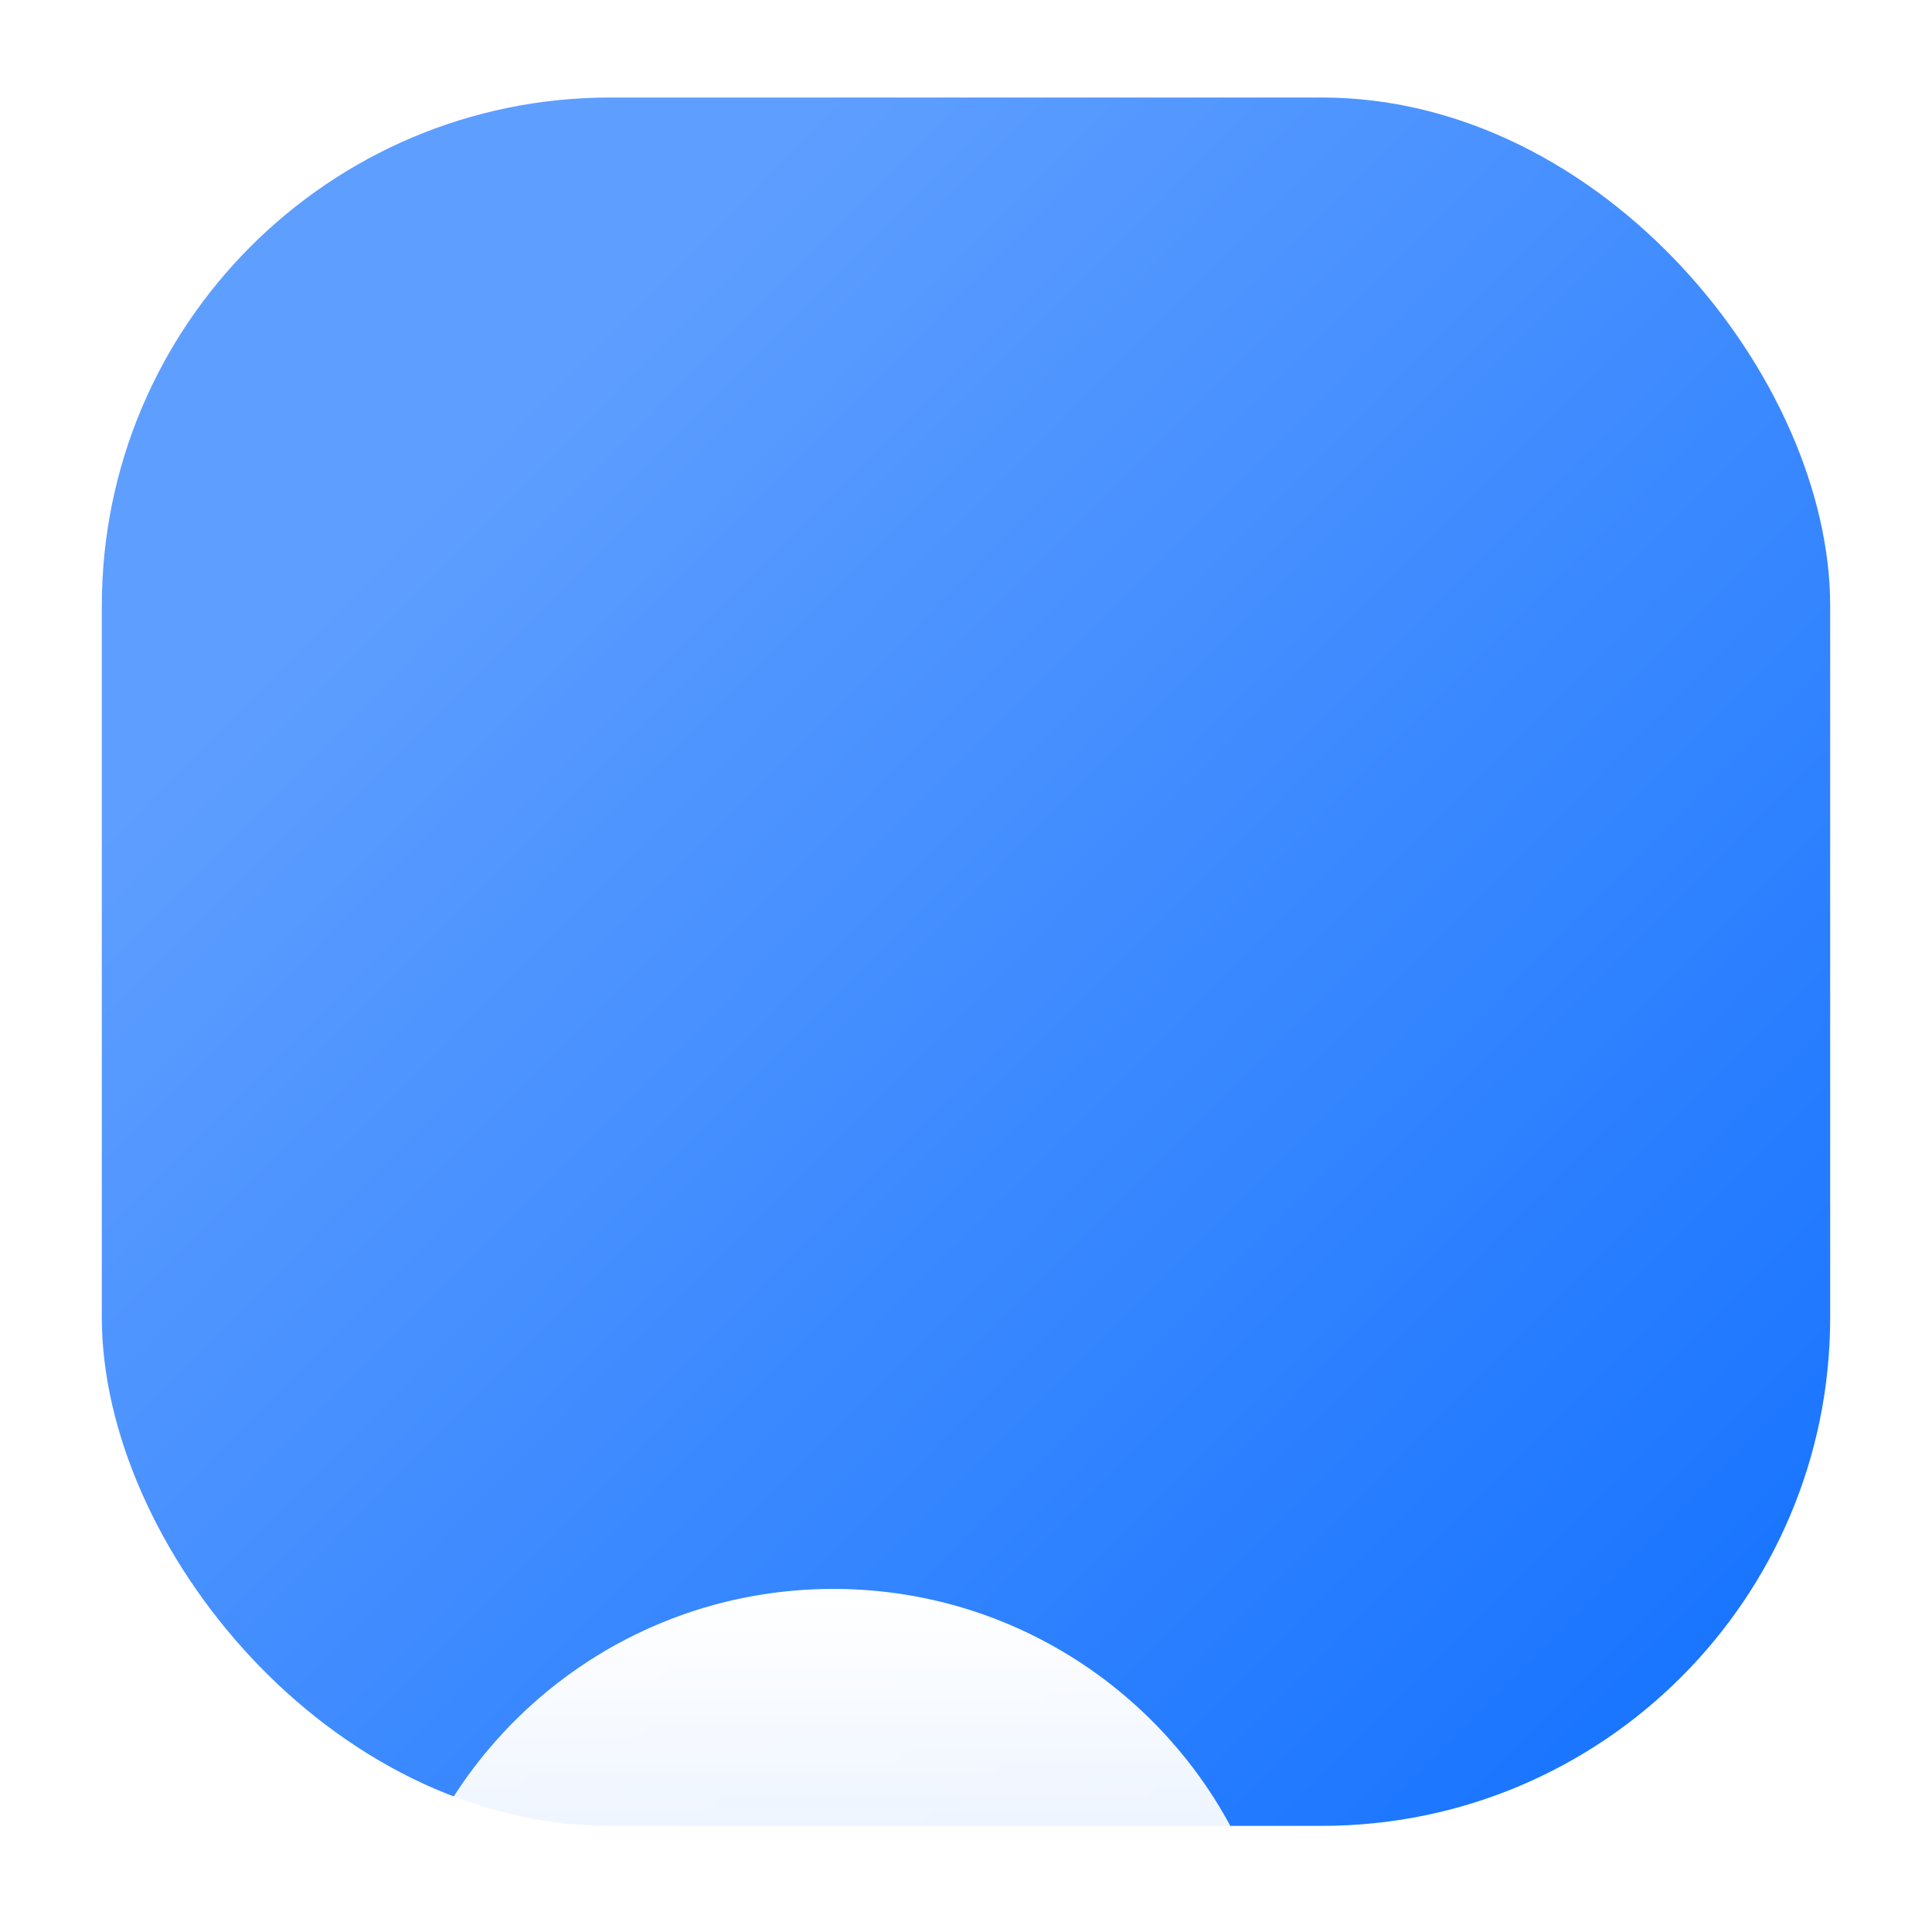
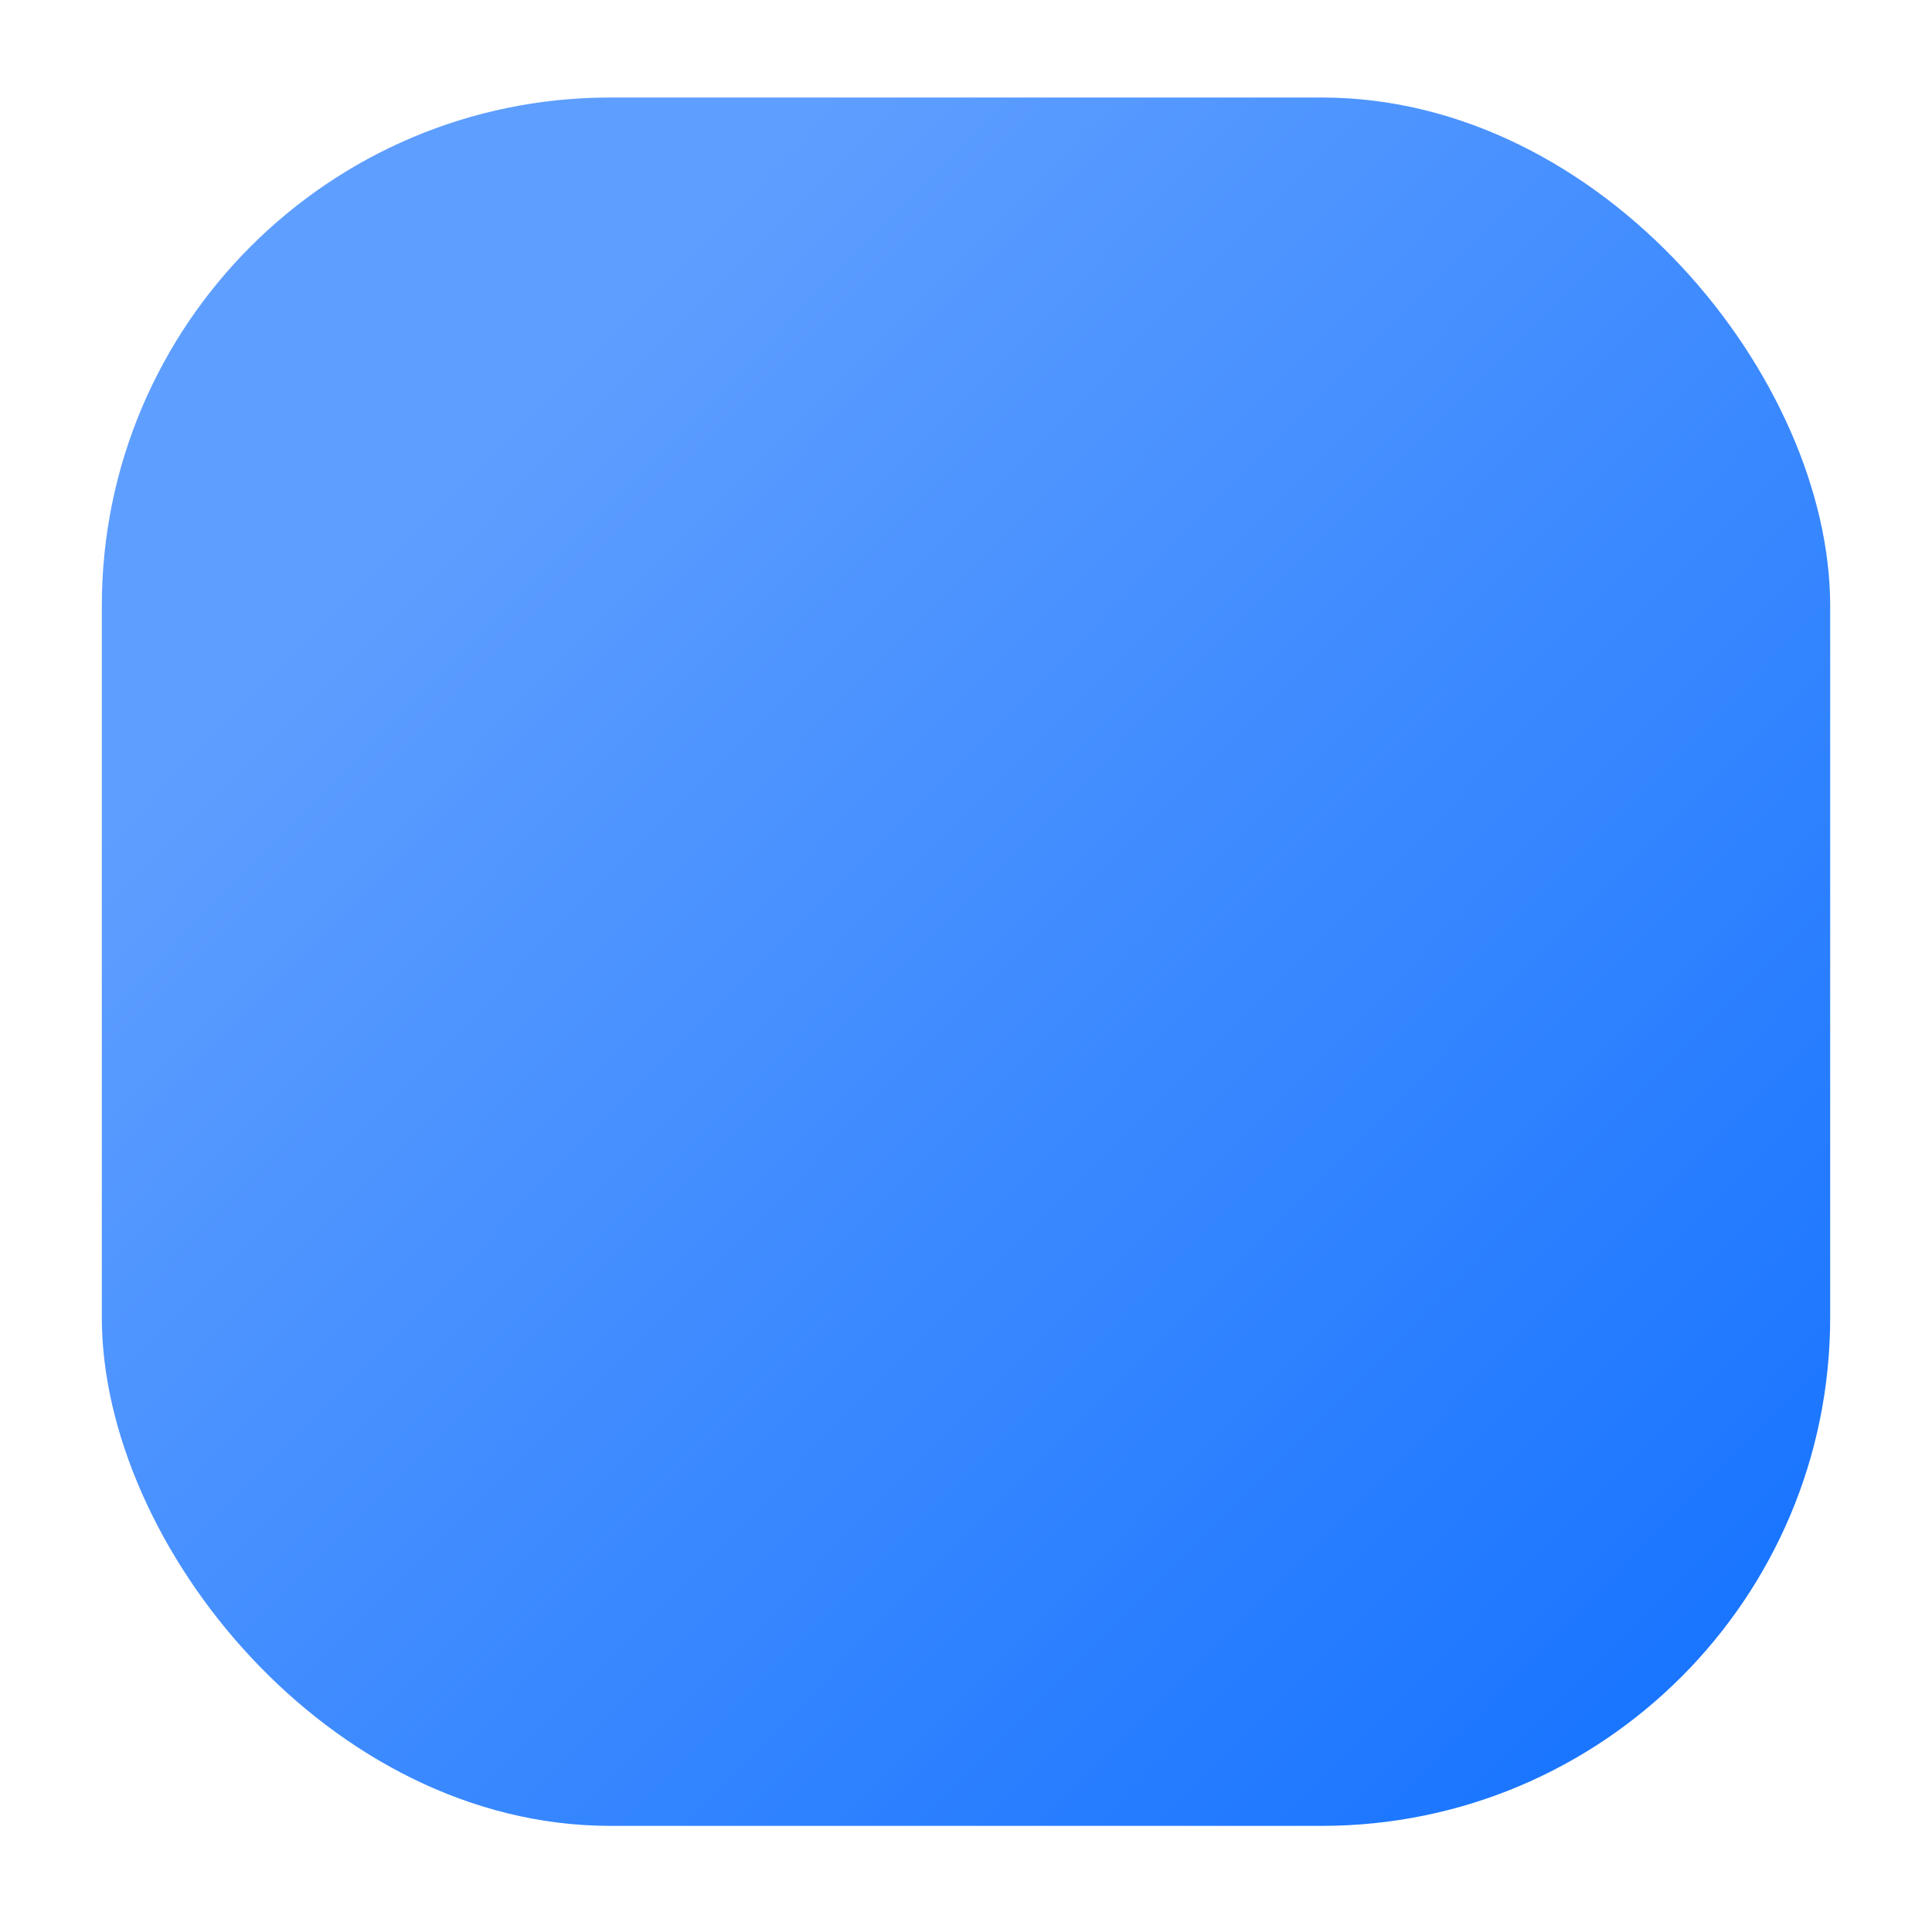
<svg xmlns="http://www.w3.org/2000/svg" style="width: 100%; height: 100%" viewBox="0 0 224 224" preserveAspectRatio="none" width="224" height="224">
  <defs>
    <svg width="224" height="224" fill="none" id="svg929860939_3537">
      <g filter="url(#svg929860939_3537_a)" fill="none">
        <rect x="11.806" y="11.306" width="200.388" height="200.388" rx="58.938" fill="url(&quot;#svg929860939_3537_b&quot;)" />
      </g>
      <g filter="url(#svg929860939_3537_c)" fill="none">
-         <path fill-rule="evenodd" clip-rule="evenodd" d="M146.925 87.456c-6.206-21.94-26.378-38.017-50.305-38.017-28.87 0-52.273 23.404-52.273 52.273 0 28.08 22.141 50.989 49.918 52.221.025 1.274.083 2.195.215 3.025a19.008 19.008 0 0 0 15.8 15.801c1.478.234 3.244.234 6.775.234 9.713 0 14.569 0 18.632-.644 22.368-3.542 39.91-21.084 43.452-43.451.644-4.064.644-8.92.644-18.632 0-3.532 0-5.298-.234-6.775a19.008 19.008 0 0 0-15.801-15.801c-1.477-.234-3.243-.234-6.775-.234h-10.048Zm0 0h-26.068c-7.076 0-10.614 0-13.477.93a19.008 19.008 0 0 0-12.204 12.204c-.93 2.864-.93 6.402-.93 13.477v36.116c0 1.548 0 2.756.02 3.75.78.034 1.565.052 2.354.052 28.869 0 52.273-23.404 52.273-52.273 0-4.942-.686-9.724-1.968-14.256Z" fill="url(&quot;#svg929860939_3537_d&quot;)" />
-       </g>
+         </g>
      <defs>
        <linearGradient id="svg929860939_3537_b" x1="41.029" y1="65.578" x2="208.019" y2="230.48" gradientUnits="userSpaceOnUse">
          <stop stop-color="#5E9EFF" />
          <stop offset="1" stop-color="#0E6EFF" />
        </linearGradient>
        <linearGradient id="svg929860939_3537_d" x1="112.065" y1="49.44" x2="112.065" y2="172.993" gradientUnits="userSpaceOnUse">
          <stop stop-color="#fff" />
          <stop offset="1" stop-color="#fff" stop-opacity=".65" />
        </linearGradient>
        <filter id="svg929860939_3537_a" x=".806" y=".306" width="222.388" height="222.388" filterUnits="userSpaceOnUse" color-interpolation-filters="sRGB">
          <feFlood flood-opacity="0" result="BackgroundImageFix" />
          <feColorMatrix in="SourceAlpha" values="0 0 0 0 0 0 0 0 0 0 0 0 0 0 0 0 0 0 127 0" result="hardAlpha" />
          <feMorphology radius="11" operator="dilate" in="SourceAlpha" result="effect1_dropShadow_78_1739" />
          <feOffset />
          <feComposite in2="hardAlpha" operator="out" />
          <feColorMatrix values="0 0 0 0 0.149 0 0 0 0 0.49 0 0 0 0 1 0 0 0 0.32 0" />
          <feBlend in2="BackgroundImageFix" result="effect1_dropShadow_78_1739" />
          <feBlend in="SourceGraphic" in2="effect1_dropShadow_78_1739" result="shape" />
        </filter>
        <filter id="svg929860939_3537_c" x="15.33" y="43.823" width="193.469" height="230.259" filterUnits="userSpaceOnUse" color-interpolation-filters="sRGB">
          <feFlood flood-opacity="0" result="BackgroundImageFix" />
          <feColorMatrix in="SourceAlpha" values="0 0 0 0 0 0 0 0 0 0 0 0 0 0 0 0 0 0 127 0" result="hardAlpha" />
          <feOffset dy="4.68" />
          <feGaussianBlur stdDeviation="5.148" />
          <feColorMatrix values="0 0 0 0 0 0 0 0 0 0 0 0 0 0 0 0 0 0 0.15 0" />
          <feBlend in2="BackgroundImageFix" result="effect1_dropShadow_78_1739" />
          <feColorMatrix in="SourceAlpha" values="0 0 0 0 0 0 0 0 0 0 0 0 0 0 0 0 0 0 127 0" result="hardAlpha" />
          <feOffset dy="17.784" />
          <feGaussianBlur stdDeviation="8.892" />
          <feColorMatrix values="0 0 0 0 0 0 0 0 0 0 0 0 0 0 0 0 0 0 0.13 0" />
          <feBlend in2="effect1_dropShadow_78_1739" result="effect2_dropShadow_78_1739" />
          <feColorMatrix in="SourceAlpha" values="0 0 0 0 0 0 0 0 0 0 0 0 0 0 0 0 0 0 127 0" result="hardAlpha" />
          <feOffset dy="40.248" />
          <feGaussianBlur stdDeviation="12.168" />
          <feColorMatrix values="0 0 0 0 0 0 0 0 0 0 0 0 0 0 0 0 0 0 0.08 0" />
          <feBlend in2="effect2_dropShadow_78_1739" result="effect3_dropShadow_78_1739" />
          <feColorMatrix in="SourceAlpha" values="0 0 0 0 0 0 0 0 0 0 0 0 0 0 0 0 0 0 127 0" result="hardAlpha" />
          <feOffset dy="72.073" />
          <feGaussianBlur stdDeviation="14.508" />
          <feColorMatrix values="0 0 0 0 0 0 0 0 0 0 0 0 0 0 0 0 0 0 0.02 0" />
          <feBlend in2="effect3_dropShadow_78_1739" result="effect4_dropShadow_78_1739" />
          <feBlend in="SourceGraphic" in2="effect4_dropShadow_78_1739" result="shape" />
        </filter>
        <linearGradient id="svg929860939_3537_b" x1="41.029" y1="65.578" x2="208.019" y2="230.48" gradientUnits="userSpaceOnUse">
          <stop stop-color="#5E9EFF" />
          <stop offset="1" stop-color="#0E6EFF" />
        </linearGradient>
        <linearGradient id="svg929860939_3537_d" x1="112.065" y1="49.44" x2="112.065" y2="172.993" gradientUnits="userSpaceOnUse">
          <stop stop-color="#fff" />
          <stop offset="1" stop-color="#fff" stop-opacity=".65" />
        </linearGradient>
      </defs>
    </svg>
  </defs>
  <use href="#svg929860939_3537" />
</svg>